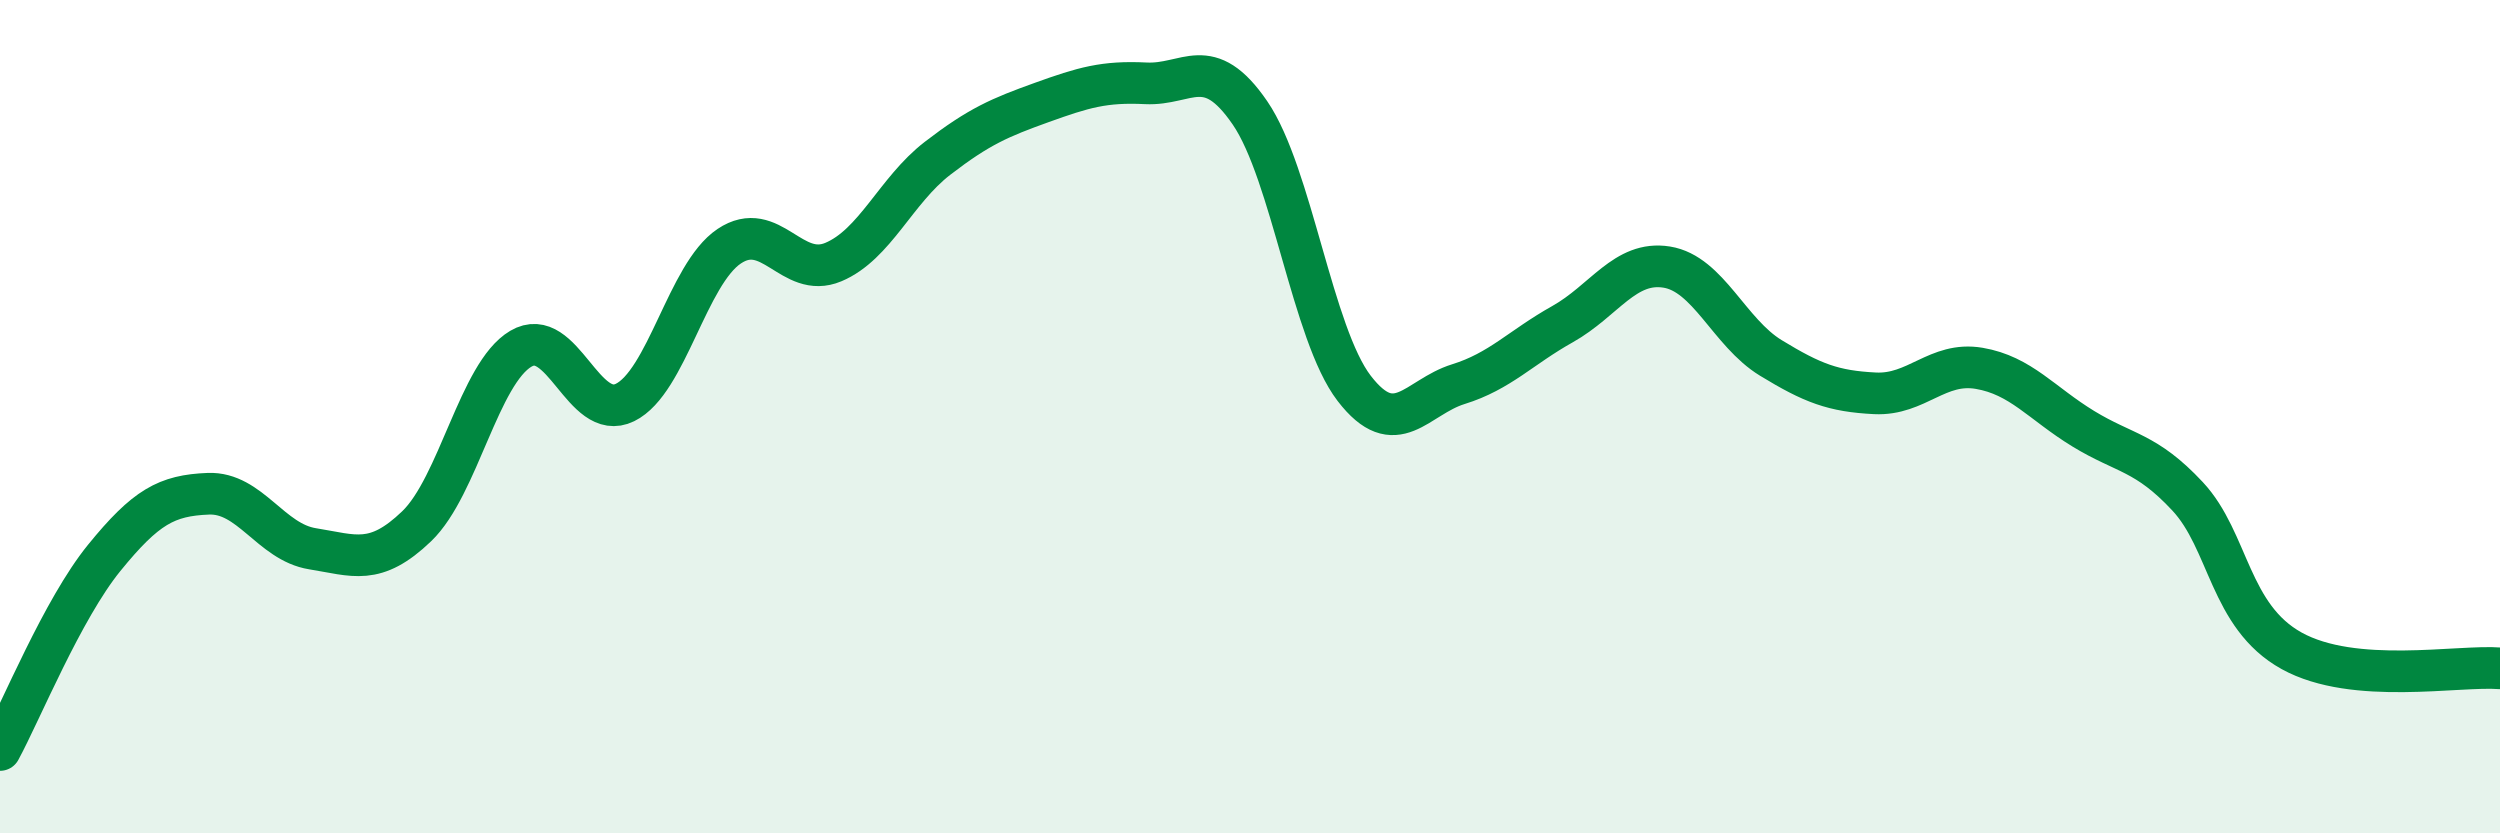
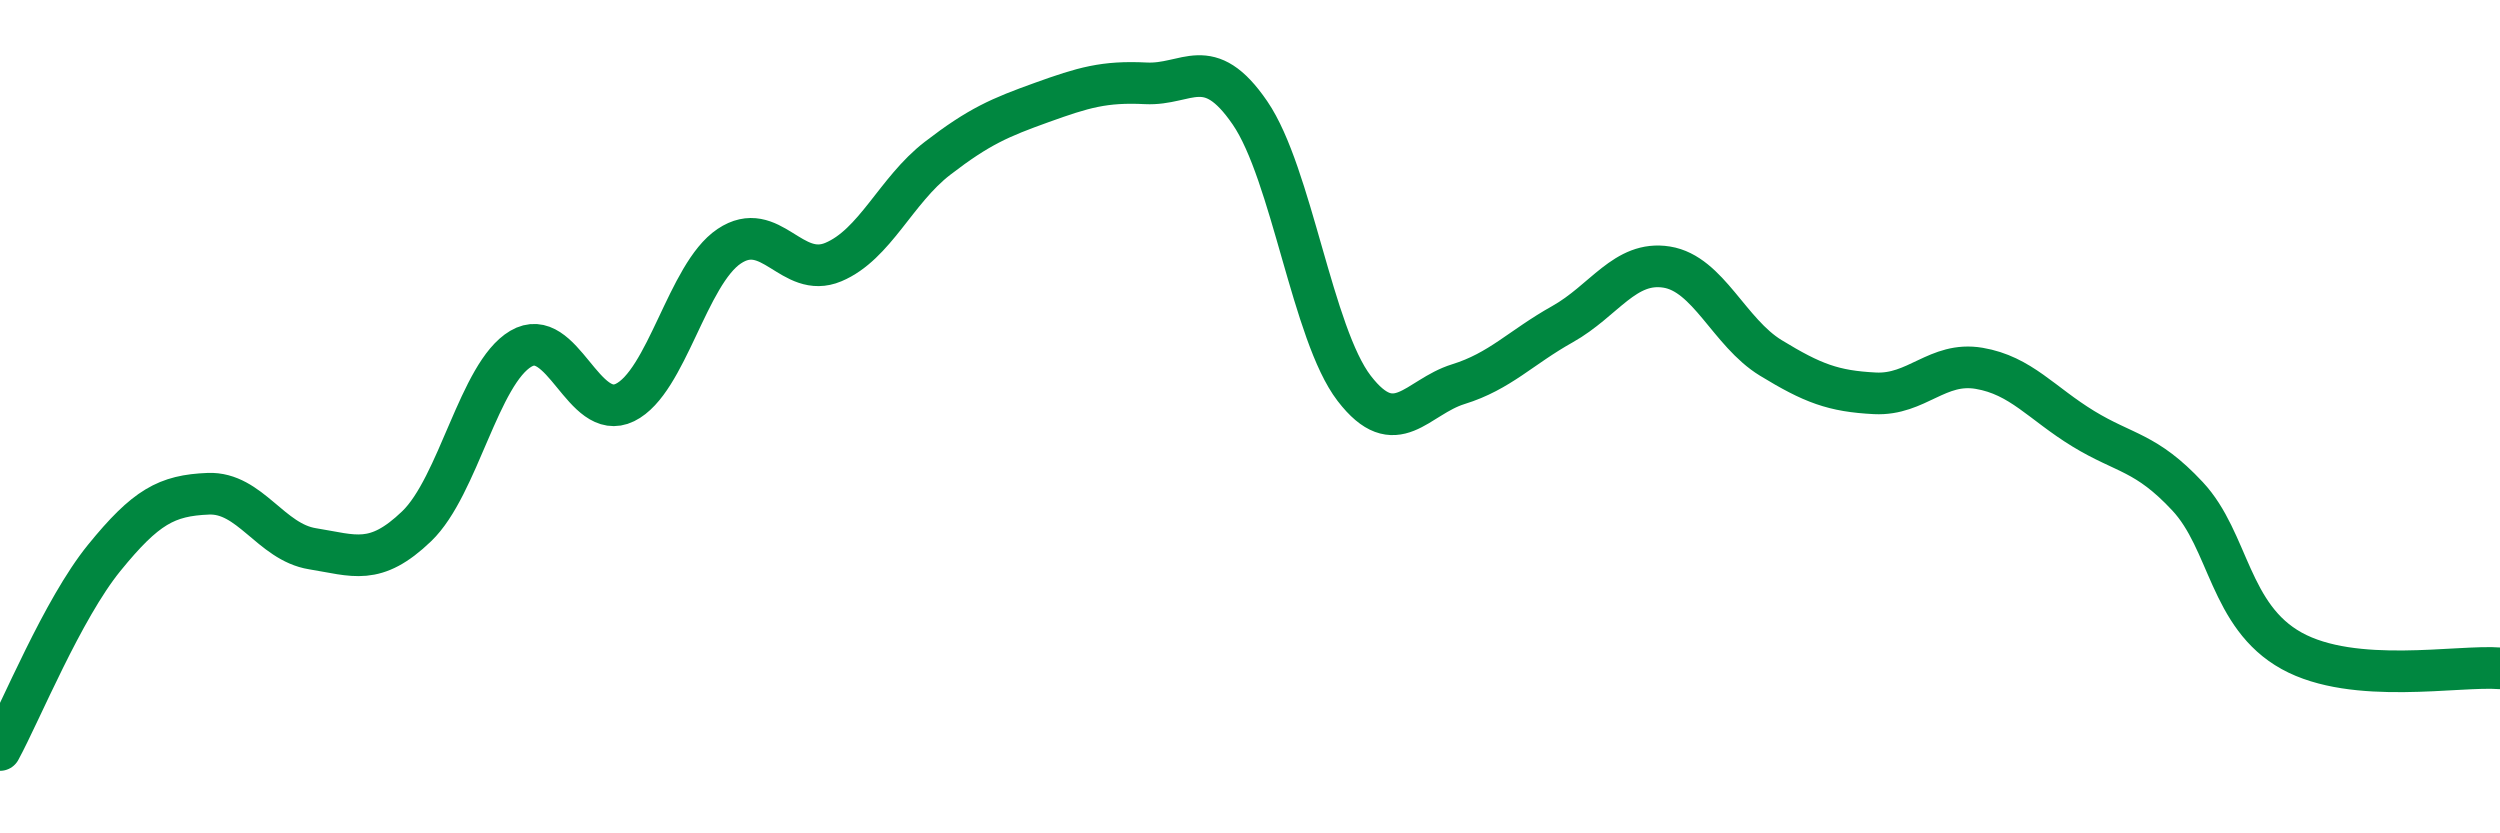
<svg xmlns="http://www.w3.org/2000/svg" width="60" height="20" viewBox="0 0 60 20">
-   <path d="M 0,18 C 0.5,17.08 1.5,14.62 2.5,13.39 C 3.5,12.16 4,11.89 5,11.85 C 6,11.81 6.5,13.01 7.5,13.17 C 8.5,13.33 9,13.59 10,12.63 C 11,11.67 11.5,8.96 12.5,8.37 C 13.5,7.78 14,10.15 15,9.66 C 16,9.17 16.5,6.58 17.5,5.91 C 18.5,5.24 19,6.71 20,6.29 C 21,5.87 21.5,4.57 22.5,3.8 C 23.5,3.03 24,2.82 25,2.46 C 26,2.1 26.5,1.95 27.5,2 C 28.5,2.05 29,1.25 30,2.71 C 31,4.17 31.5,8.02 32.5,9.32 C 33.5,10.62 34,9.53 35,9.22 C 36,8.91 36.5,8.34 37.5,7.78 C 38.5,7.22 39,6.25 40,6.41 C 41,6.57 41.5,7.98 42.5,8.59 C 43.5,9.2 44,9.39 45,9.44 C 46,9.49 46.5,8.67 47.5,8.84 C 48.5,9.01 49,9.68 50,10.29 C 51,10.9 51.5,10.84 52.5,11.91 C 53.5,12.98 53.5,14.79 55,15.62 C 56.5,16.45 59,15.96 60,16.04L60 20L0 20Z" fill="#008740" opacity="0.1" stroke-linecap="round" stroke-linejoin="round" />
  <path d="M 0,18 C 0.5,17.08 1.5,14.62 2.5,13.39 C 3.5,12.16 4,11.89 5,11.85 C 6,11.81 6.5,13.01 7.5,13.17 C 8.5,13.33 9,13.59 10,12.63 C 11,11.67 11.5,8.96 12.5,8.37 C 13.5,7.78 14,10.15 15,9.66 C 16,9.17 16.5,6.58 17.5,5.91 C 18.5,5.24 19,6.71 20,6.29 C 21,5.87 21.5,4.57 22.5,3.8 C 23.5,3.03 24,2.82 25,2.46 C 26,2.1 26.5,1.95 27.5,2 C 28.5,2.05 29,1.25 30,2.71 C 31,4.17 31.5,8.02 32.5,9.32 C 33.5,10.62 34,9.53 35,9.22 C 36,8.91 36.5,8.34 37.5,7.78 C 38.5,7.22 39,6.25 40,6.41 C 41,6.57 41.5,7.98 42.5,8.59 C 43.5,9.2 44,9.39 45,9.44 C 46,9.49 46.5,8.67 47.5,8.84 C 48.5,9.01 49,9.68 50,10.29 C 51,10.9 51.5,10.84 52.5,11.91 C 53.5,12.98 53.5,14.79 55,15.62 C 56.5,16.45 59,15.96 60,16.04" stroke="#008740" stroke-width="1" fill="none" stroke-linecap="round" stroke-linejoin="round" />
</svg>